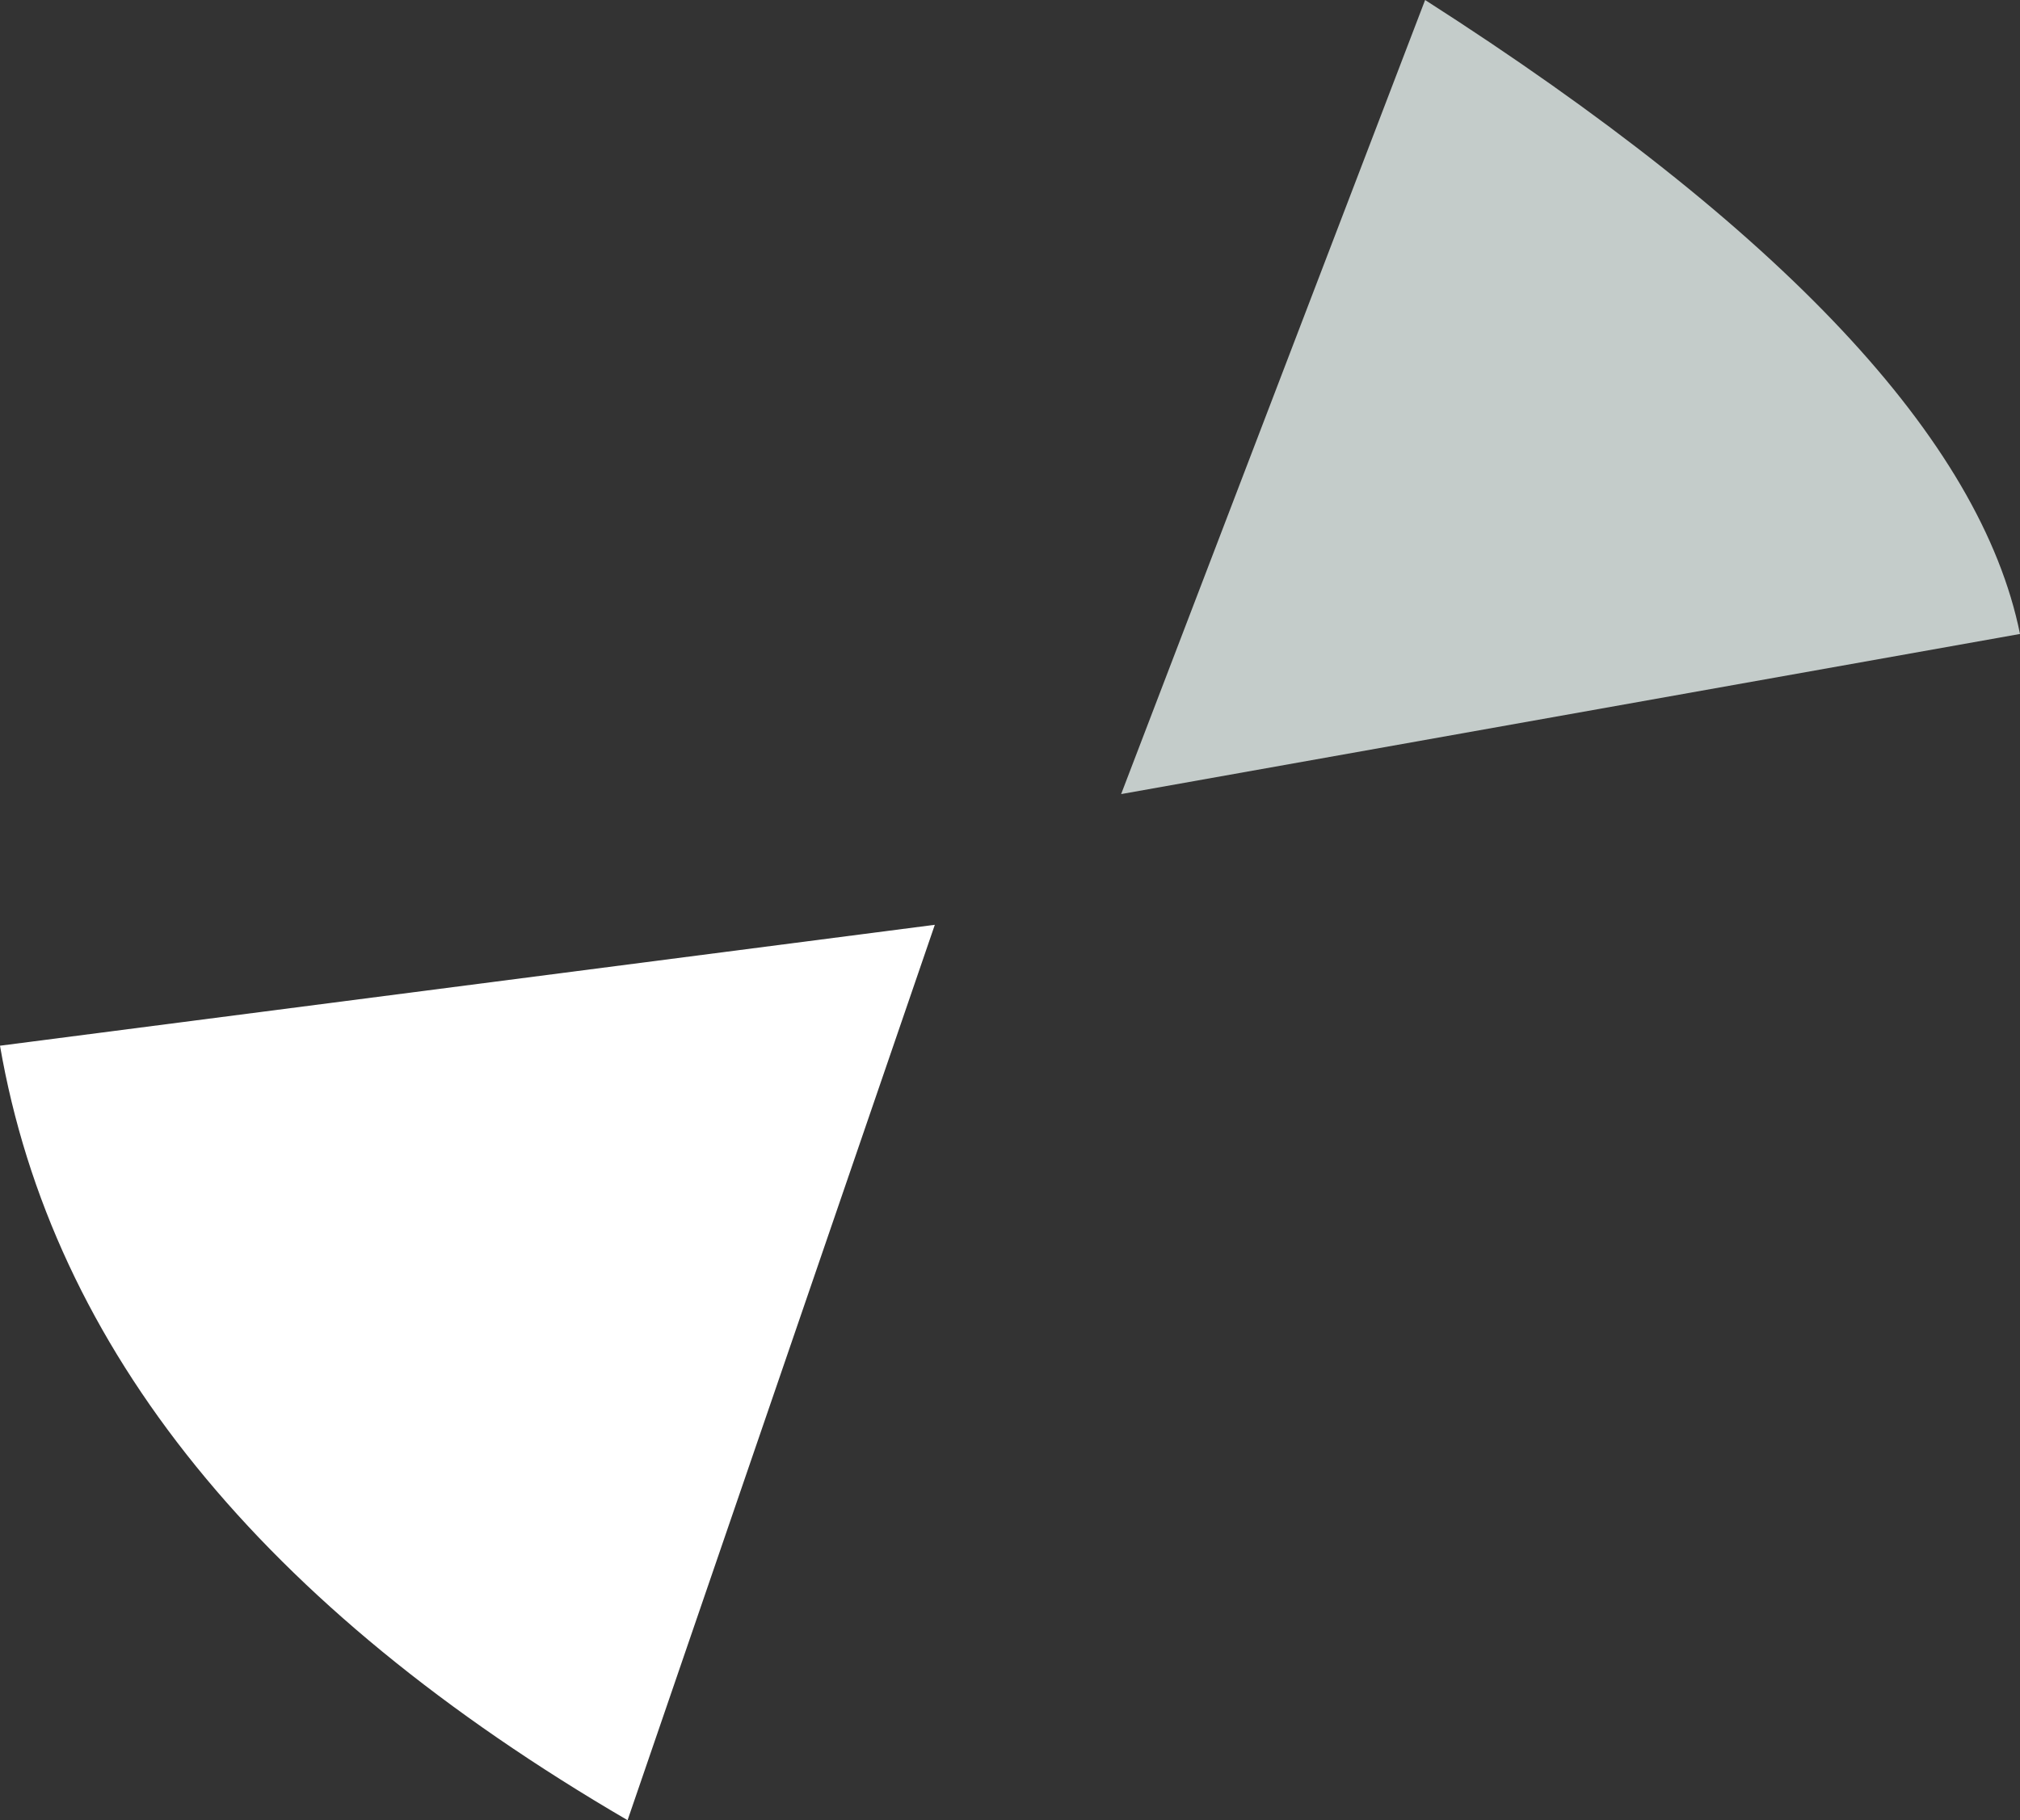
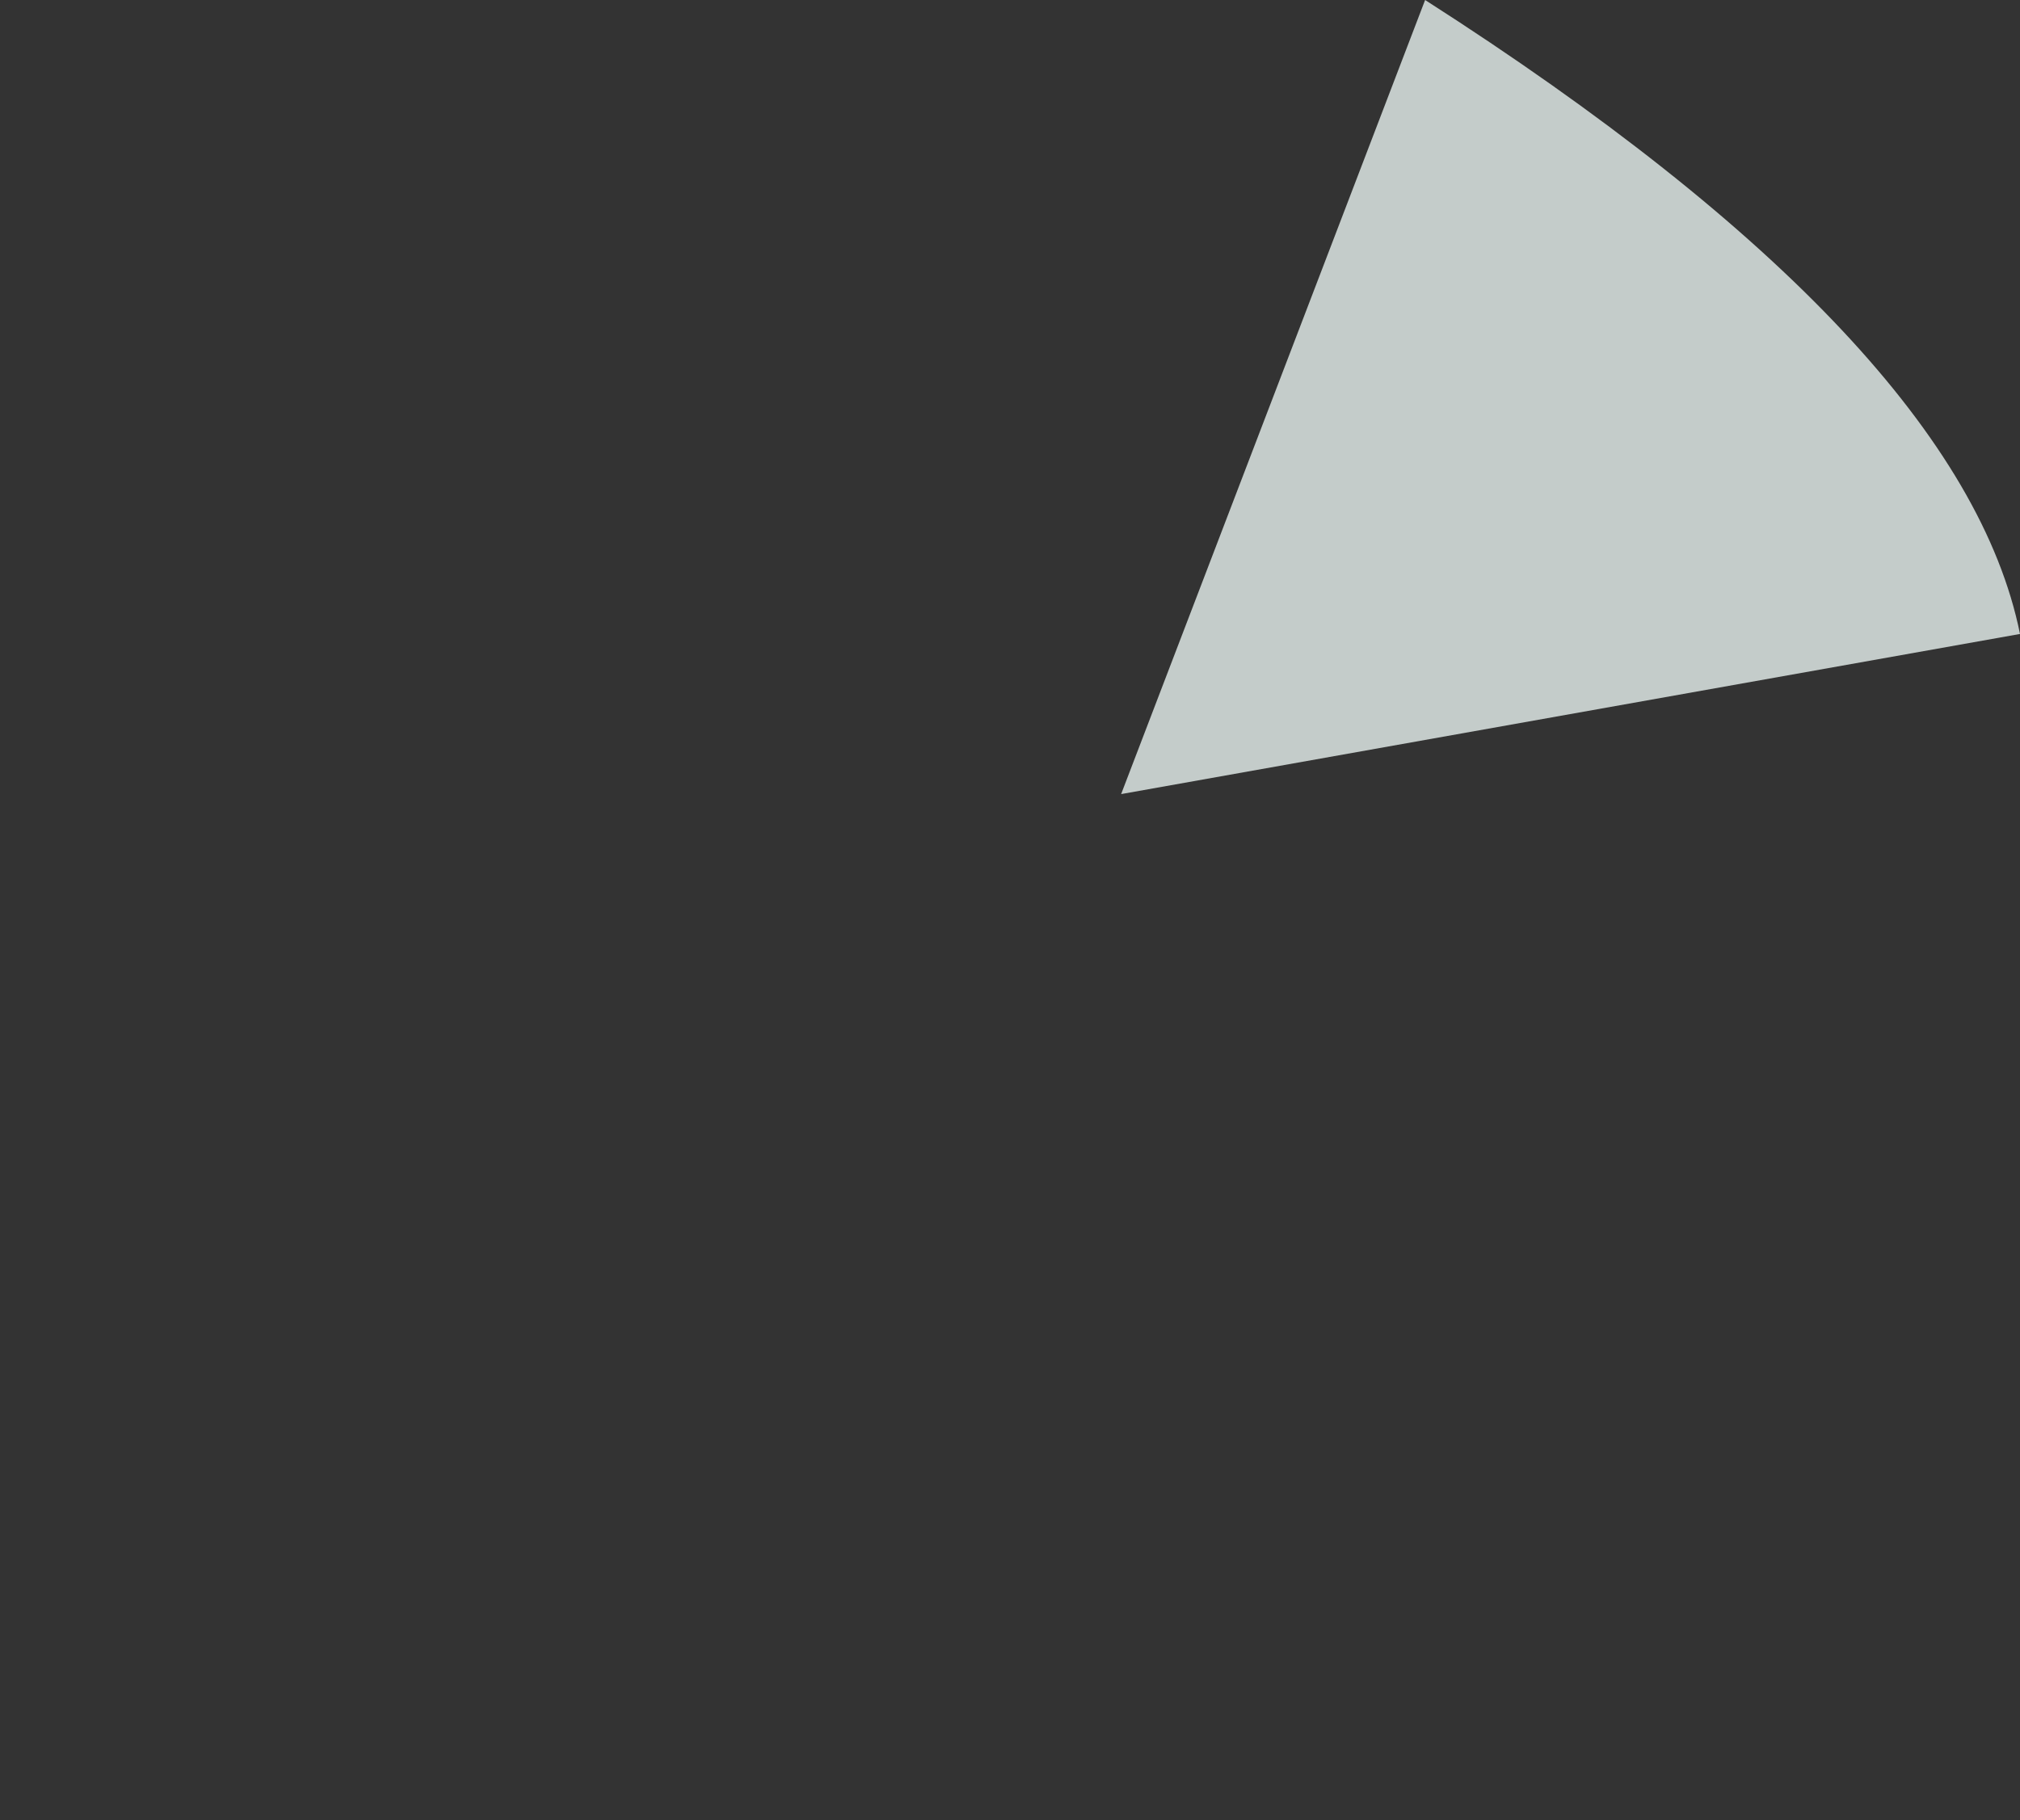
<svg xmlns="http://www.w3.org/2000/svg" height="27.85px" width="30.9px">
  <rect width="100%" height="100%" fill="#333333" stroke="none" />
  <g transform="matrix(1.0, 0.0, 0.0, 1.0, 11.65, 5.95)">
    <path d="M5.5 6.2 L10.15 -5.95 Q18.35 -0.7 19.25 3.75 L5.5 6.2" fill="#c4ccca" fill-rule="evenodd" stroke="none" />
-     <path d="M-2.05 21.9 Q-10.45 17.0 -11.65 10.05 L2.65 8.2 -2.05 21.9" fill="#ffffff" fill-rule="evenodd" stroke="none" />
  </g>
</svg>